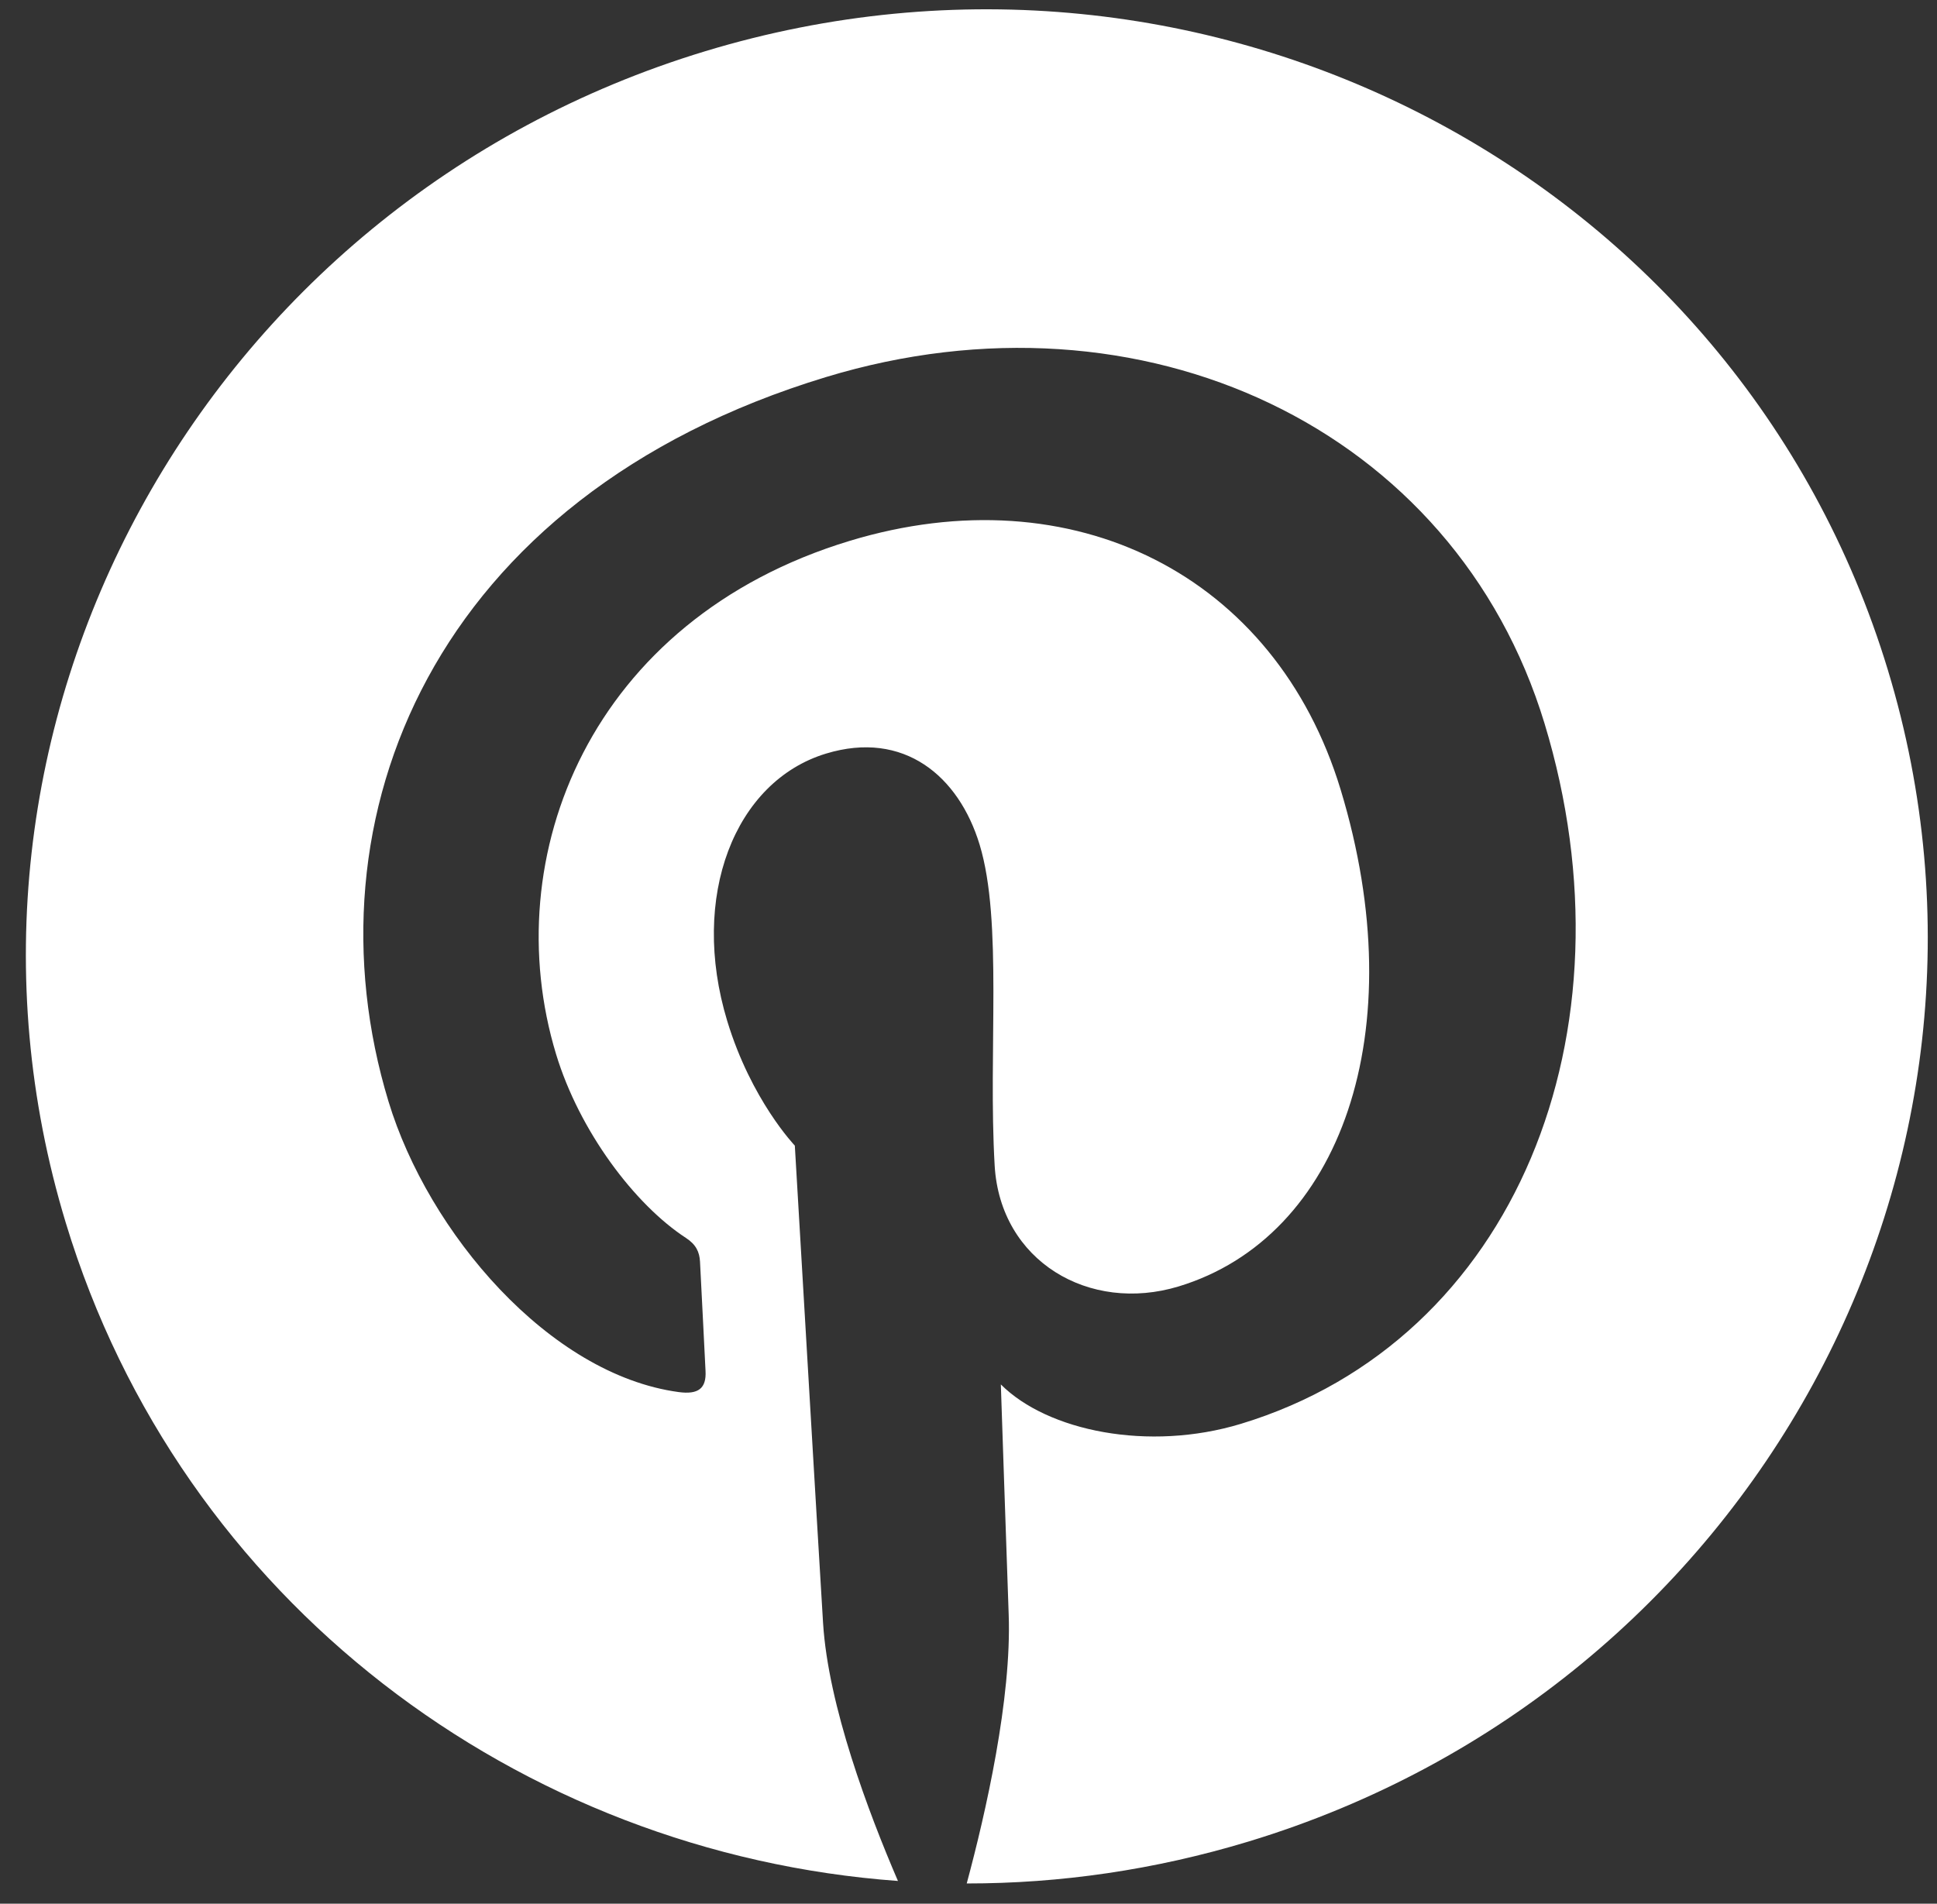
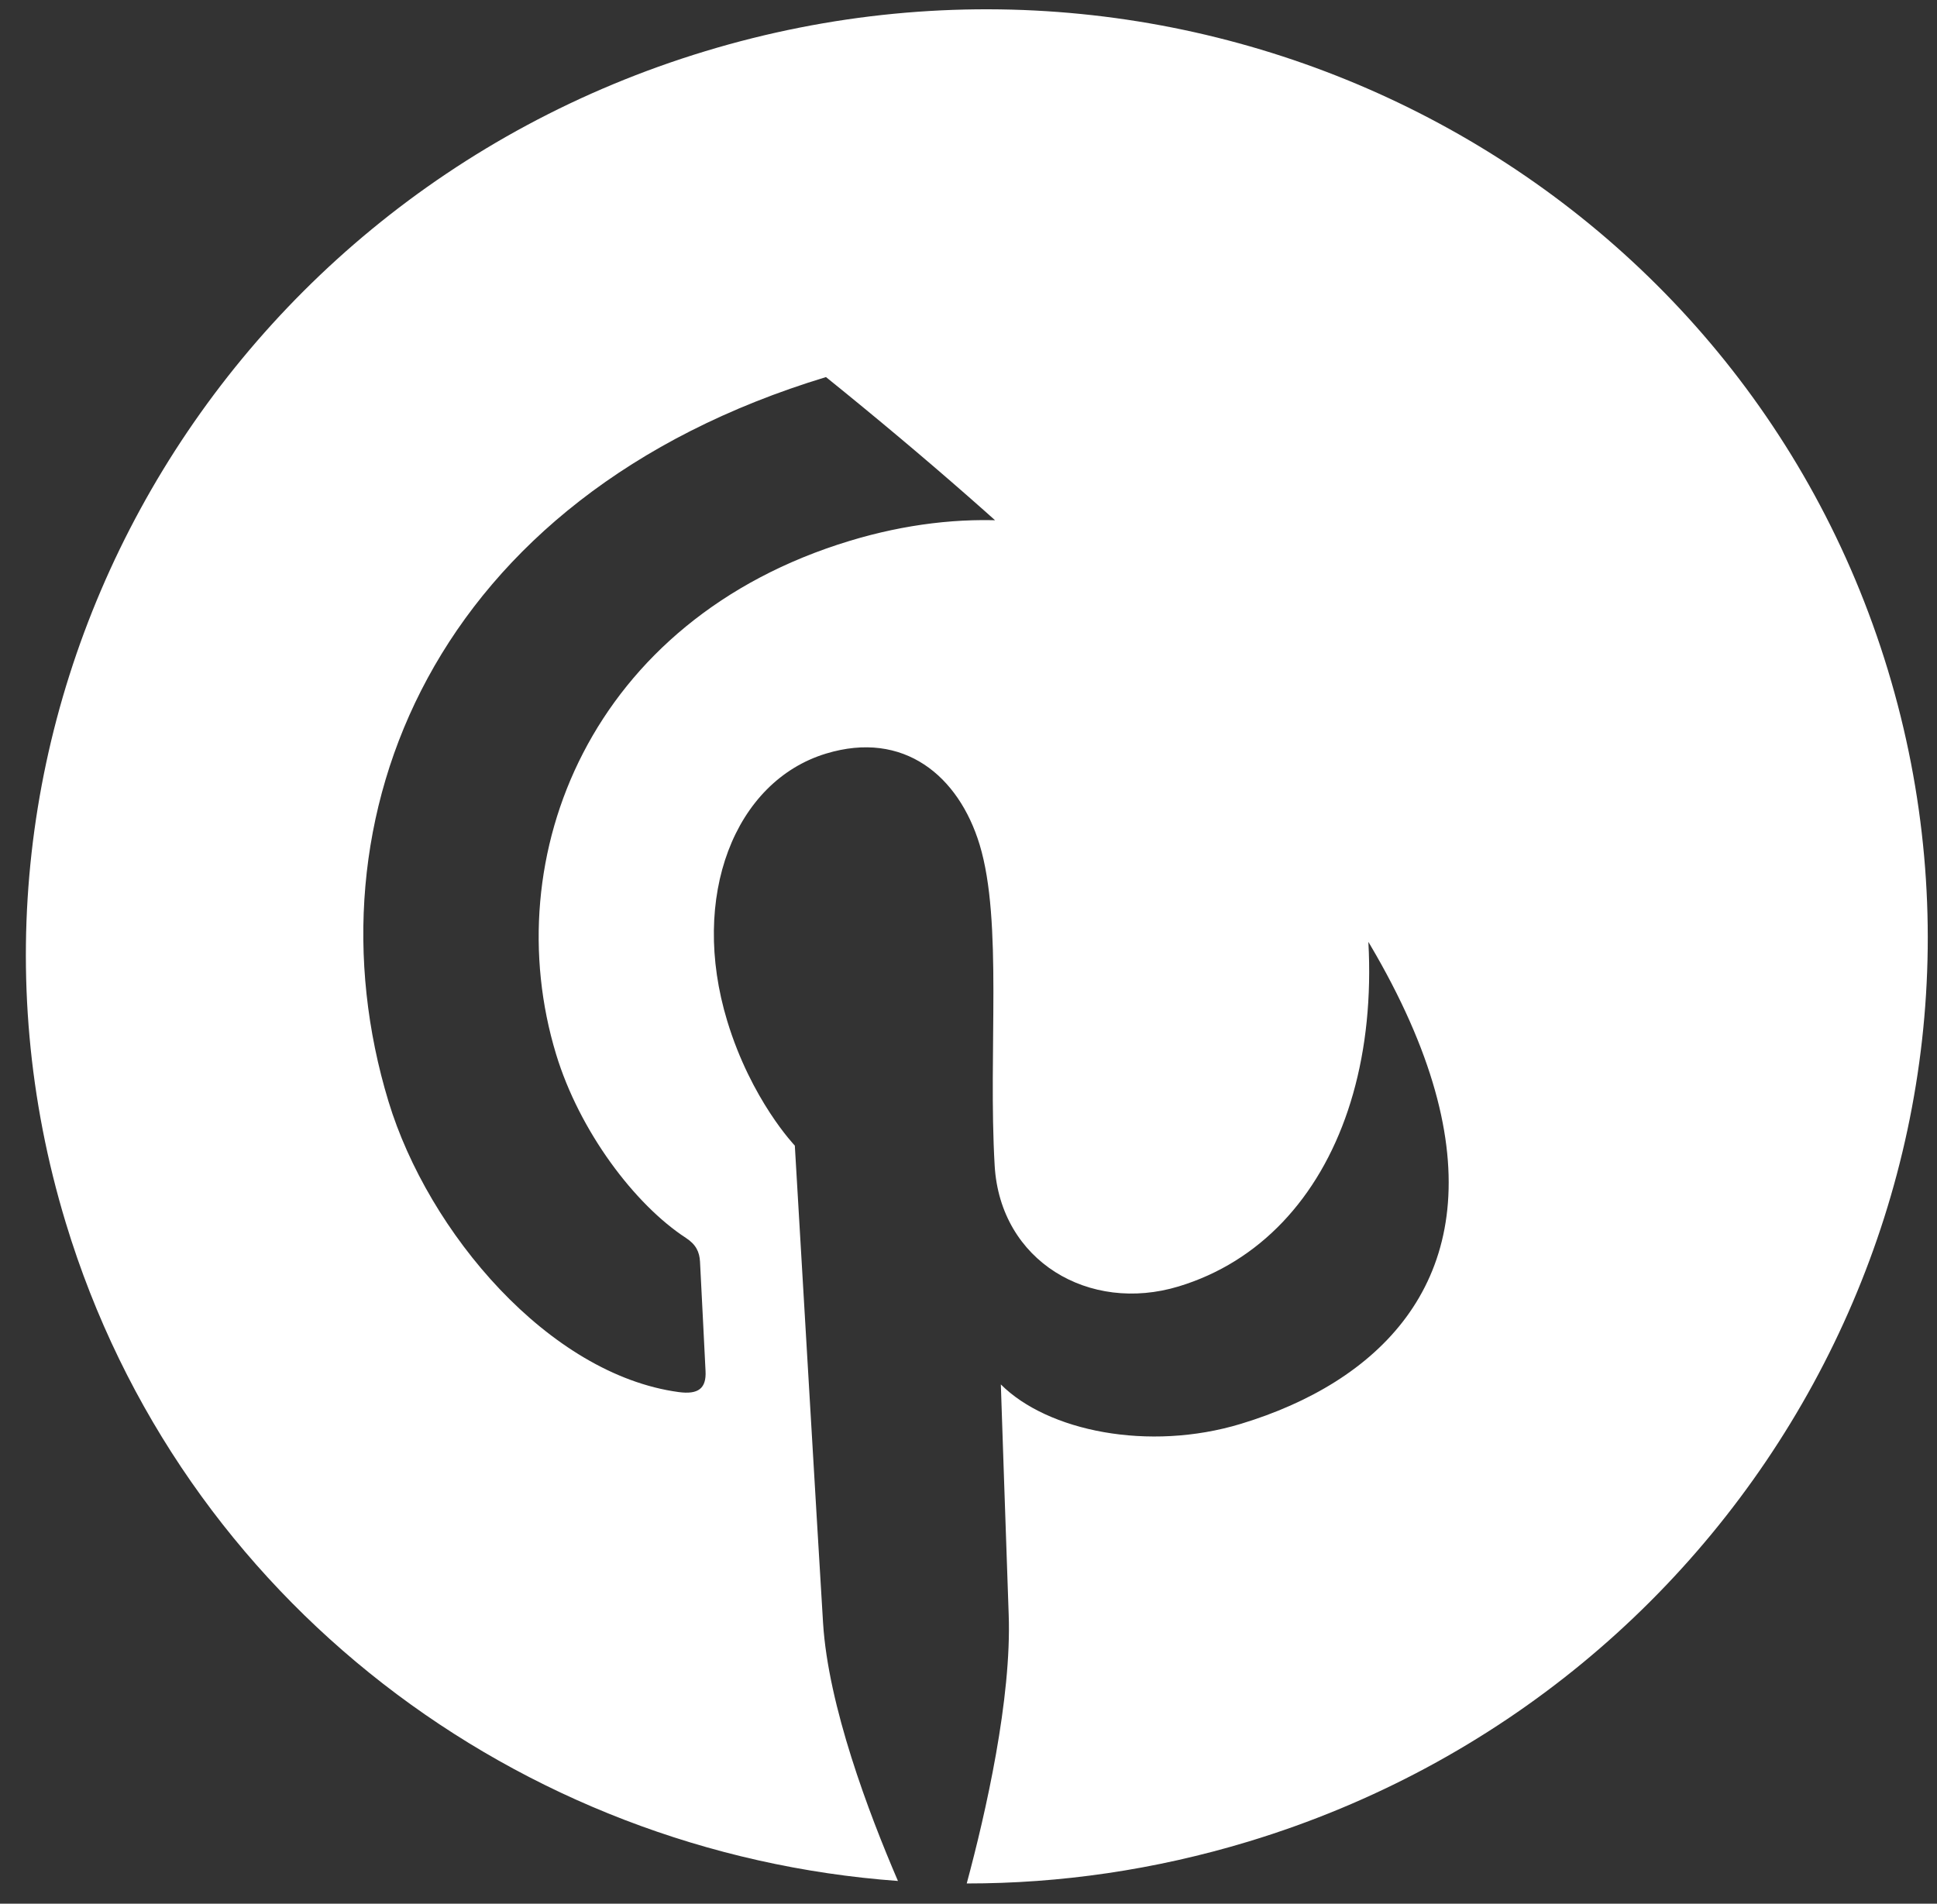
<svg xmlns="http://www.w3.org/2000/svg" width="59" height="58" viewBox="0 0 59 58" fill="none">
  <rect x="0" y="0" width="59" height="58" fill="#333333" stroke="none" />
-   <path d="M21.476 1.562C6.15 6.214 -2.568 22.195 2.004 37.256C5.51 48.81 15.823 56.467 27.351 57.307C26.454 55.223 25.227 51.971 25.07 49.446C24.929 47.165 24.21 34.903 24.21 34.903C24.21 34.903 22.884 33.521 22.151 31.106C21 27.314 22.377 23.804 25.162 22.959C27.529 22.24 29.203 23.64 29.839 25.734C30.549 28.074 30.095 32.033 30.297 35.512C30.467 38.425 33.178 40.02 35.902 39.193C40.834 37.696 43.074 31.434 40.835 24.057C38.853 17.527 32.693 14.411 25.876 16.48C17.98 18.877 15.112 26.103 16.938 32.118C17.649 34.462 19.331 36.697 20.892 37.715C21.201 37.916 21.306 38.143 21.322 38.439C21.373 39.364 21.467 41.359 21.49 41.766C21.52 42.301 21.271 42.493 20.672 42.412C16.726 41.878 13.047 37.556 11.833 33.557C9.222 24.954 13.184 15.123 25.159 11.488C34.786 8.566 44.313 13.037 47.047 22.046C49.9 31.445 46.166 40.839 37.796 43.38C34.984 44.233 31.905 43.6 30.485 42.179C30.485 42.179 30.674 47.808 30.724 49.187C30.817 51.745 30.027 55.228 29.446 57.383C32.282 57.385 35.17 56.973 38.031 56.105C53.357 51.453 62.075 35.472 57.503 20.411C52.932 5.349 36.802 -3.09 21.476 1.562Z" fill="white" />
+   <path d="M21.476 1.562C6.15 6.214 -2.568 22.195 2.004 37.256C5.51 48.81 15.823 56.467 27.351 57.307C26.454 55.223 25.227 51.971 25.07 49.446C24.929 47.165 24.21 34.903 24.21 34.903C24.21 34.903 22.884 33.521 22.151 31.106C21 27.314 22.377 23.804 25.162 22.959C27.529 22.24 29.203 23.64 29.839 25.734C30.549 28.074 30.095 32.033 30.297 35.512C30.467 38.425 33.178 40.02 35.902 39.193C40.834 37.696 43.074 31.434 40.835 24.057C38.853 17.527 32.693 14.411 25.876 16.48C17.98 18.877 15.112 26.103 16.938 32.118C17.649 34.462 19.331 36.697 20.892 37.715C21.201 37.916 21.306 38.143 21.322 38.439C21.373 39.364 21.467 41.359 21.49 41.766C21.52 42.301 21.271 42.493 20.672 42.412C16.726 41.878 13.047 37.556 11.833 33.557C9.222 24.954 13.184 15.123 25.159 11.488C49.9 31.445 46.166 40.839 37.796 43.38C34.984 44.233 31.905 43.6 30.485 42.179C30.485 42.179 30.674 47.808 30.724 49.187C30.817 51.745 30.027 55.228 29.446 57.383C32.282 57.385 35.17 56.973 38.031 56.105C53.357 51.453 62.075 35.472 57.503 20.411C52.932 5.349 36.802 -3.09 21.476 1.562Z" fill="white" />
</svg>